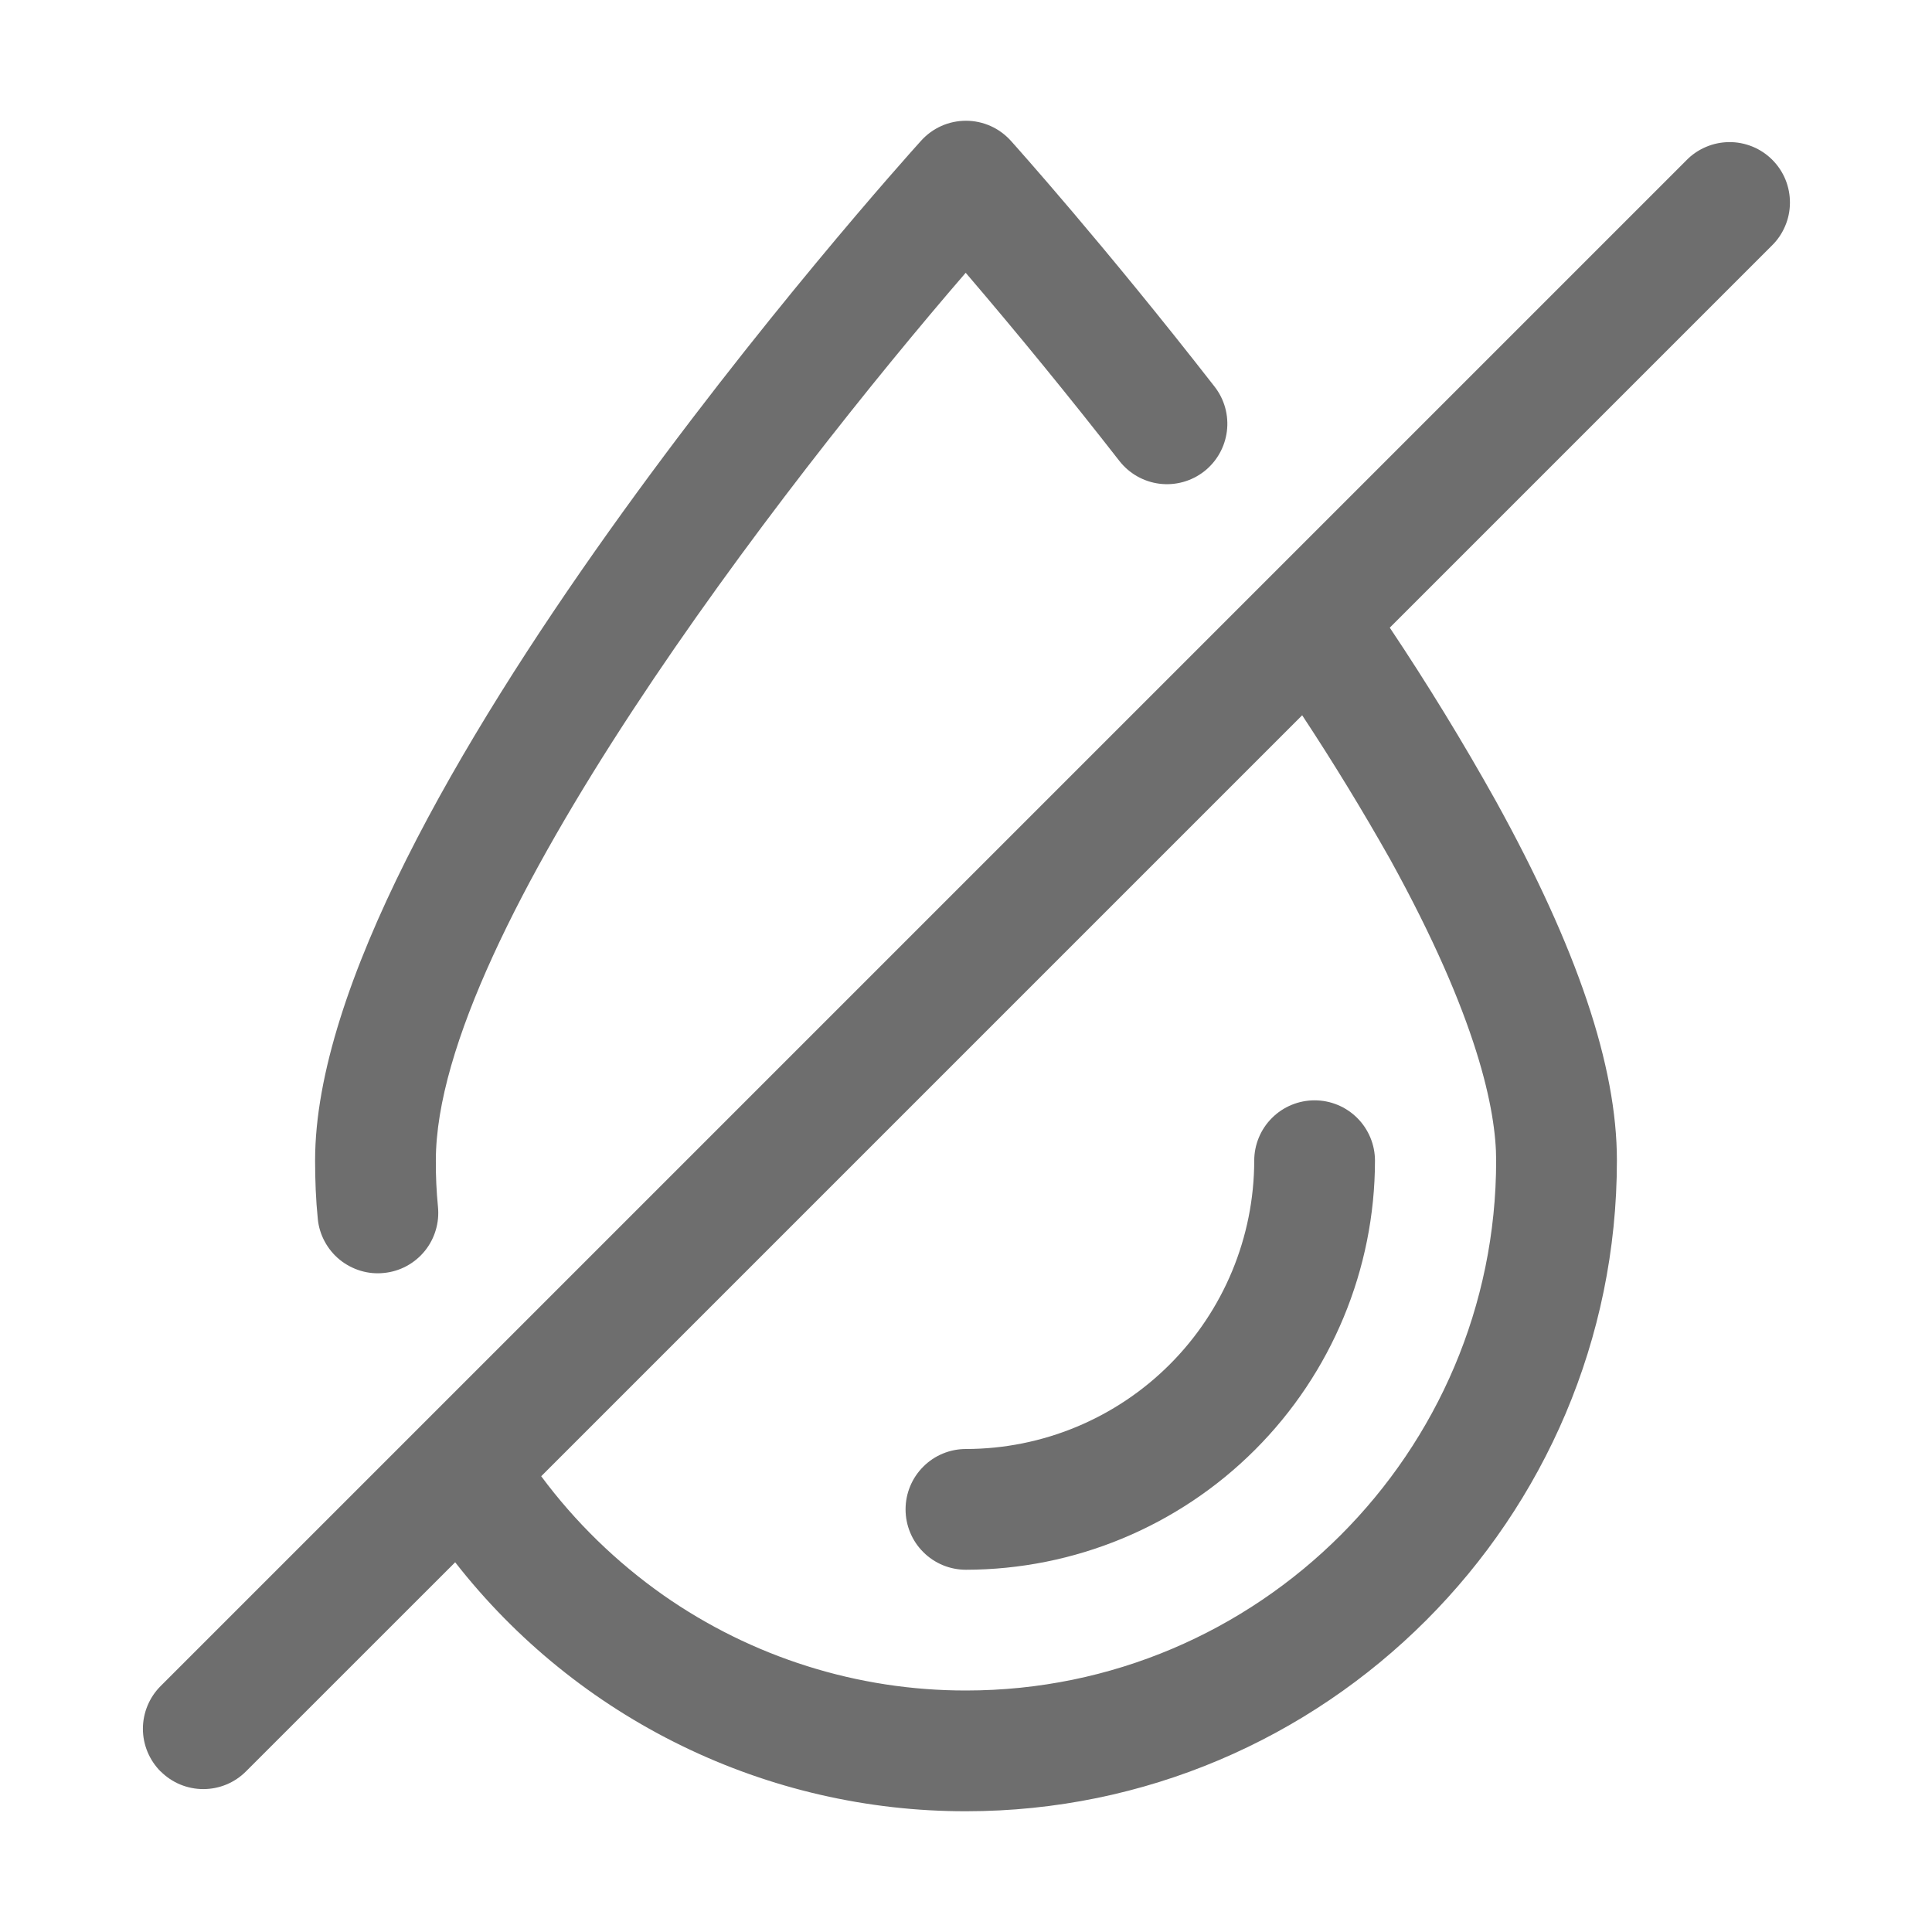
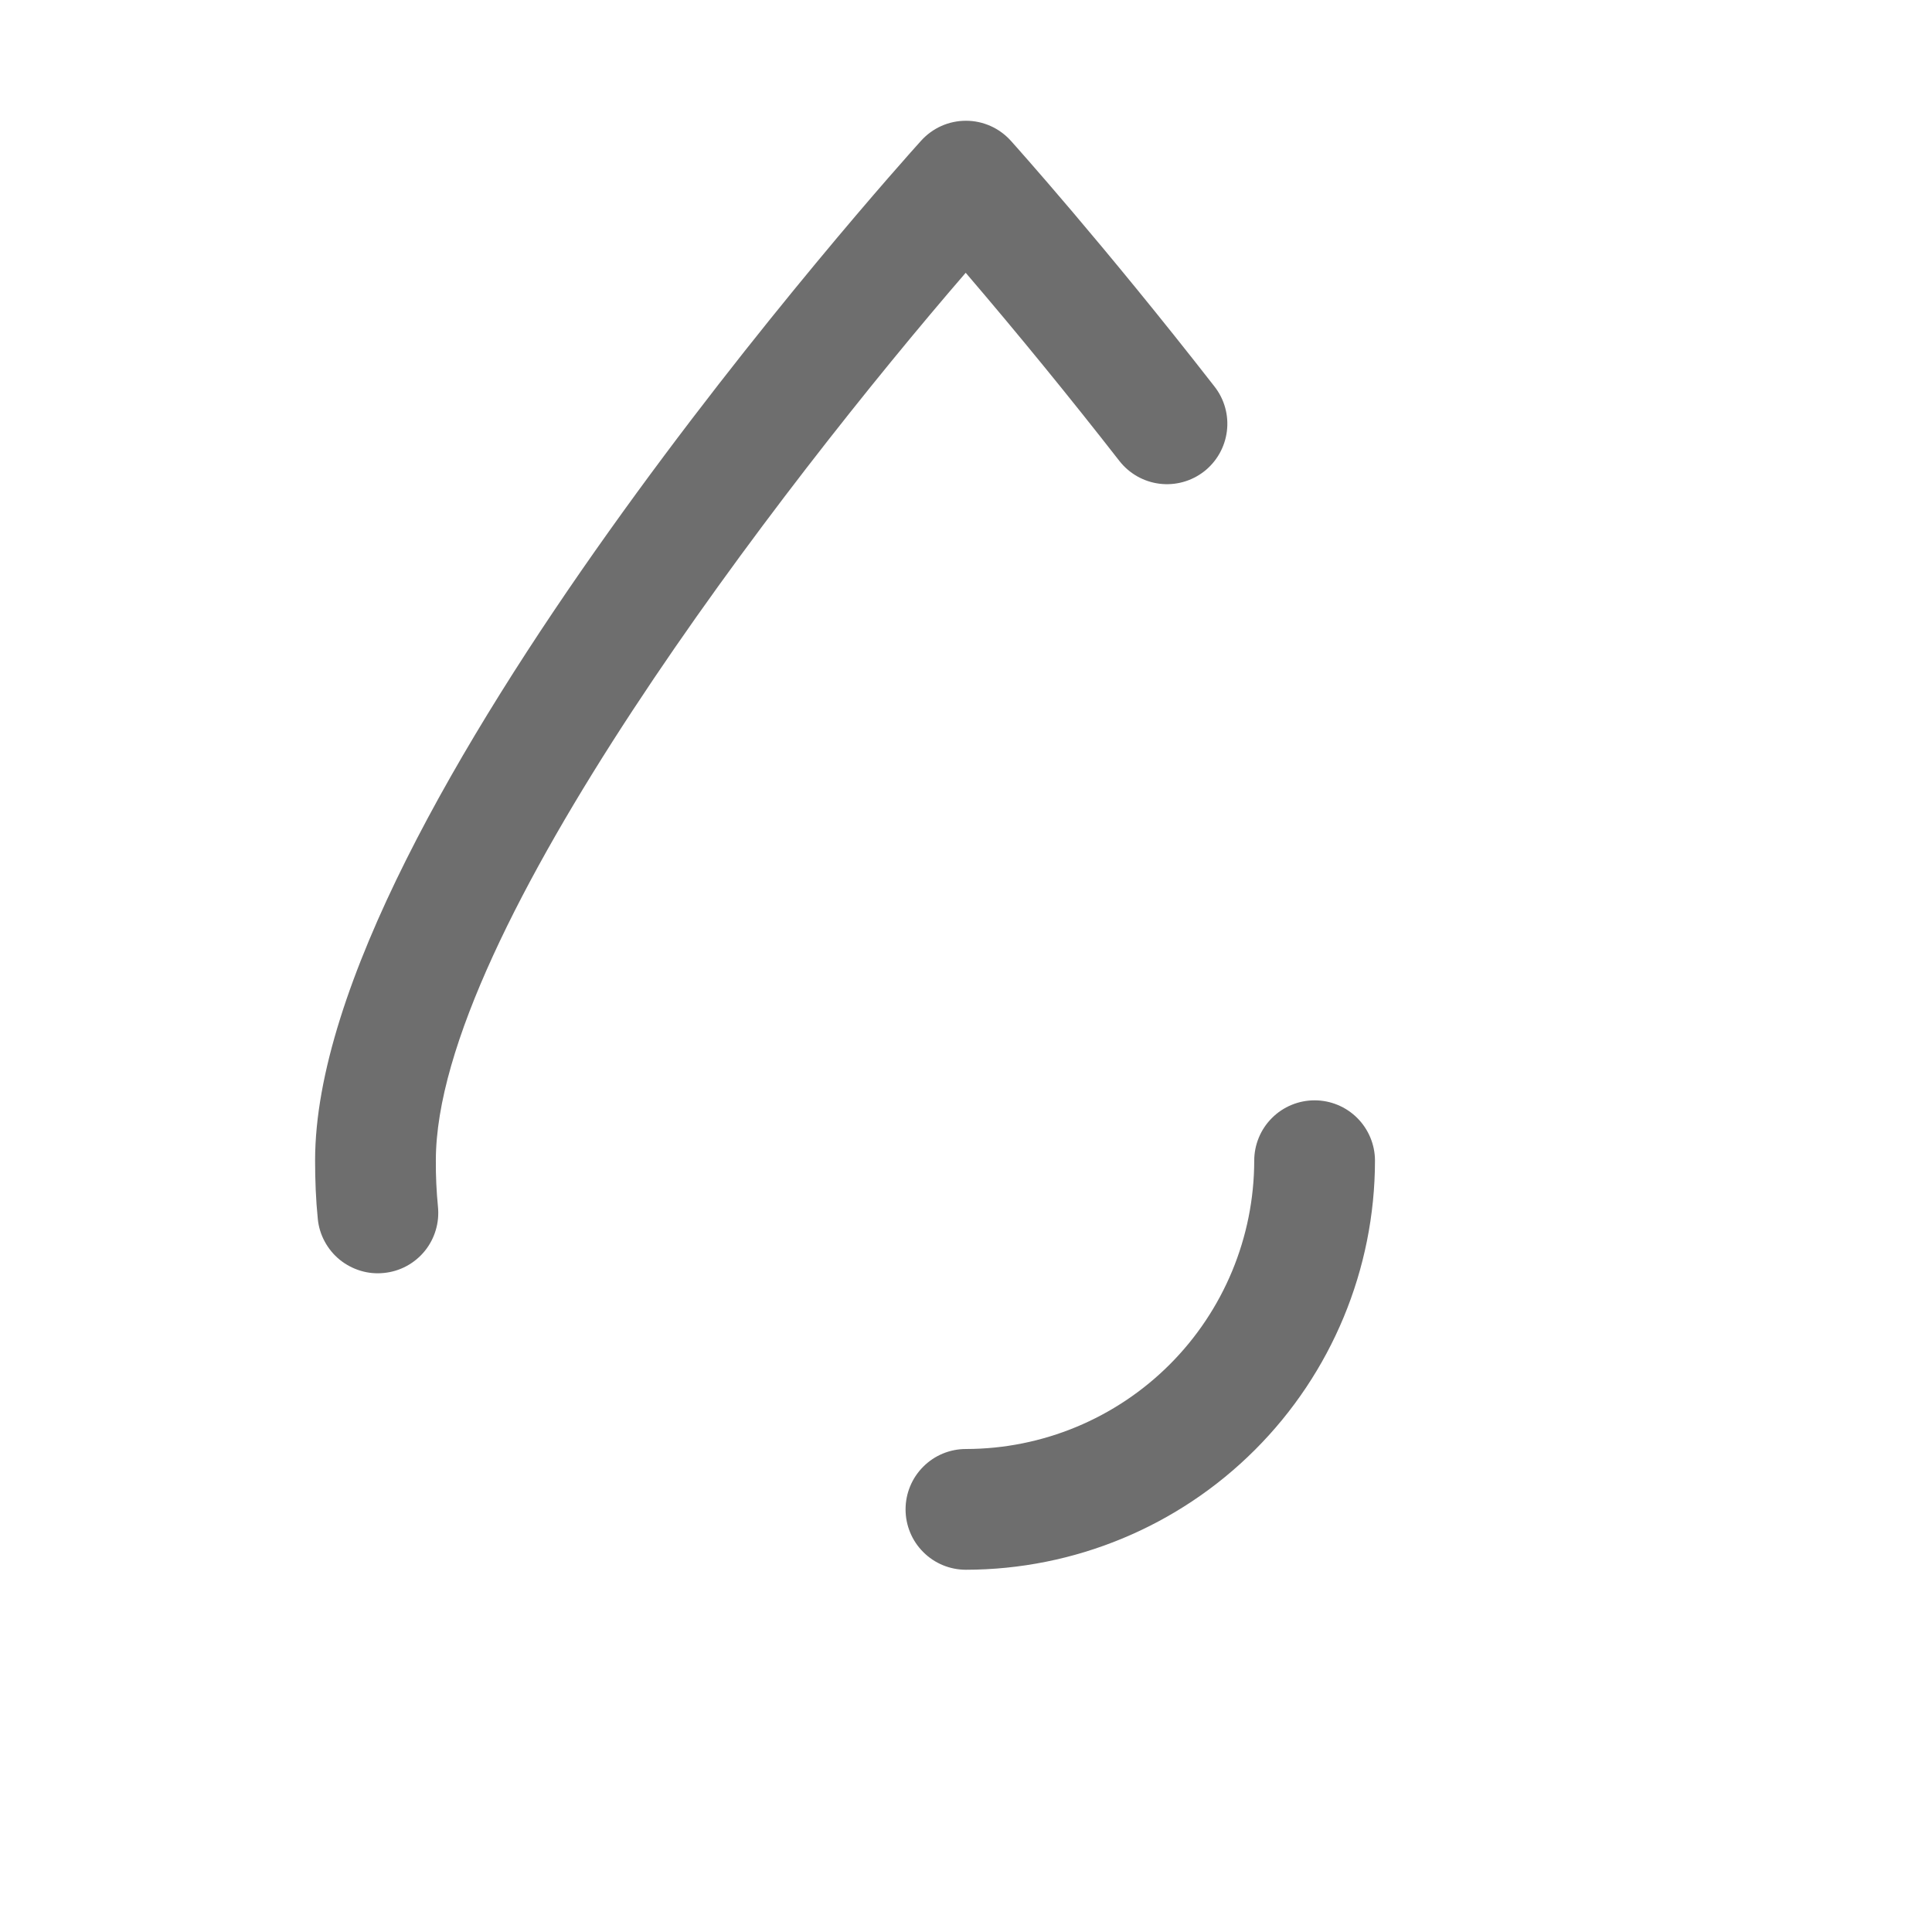
<svg xmlns="http://www.w3.org/2000/svg" width="32" height="32" viewBox="0 0 32 32" fill="none">
  <path d="M18.54 7.634C18.703 7.843 18.942 7.979 19.205 8.012C19.469 8.045 19.734 7.971 19.943 7.809C20.152 7.646 20.288 7.406 20.321 7.143C20.354 6.88 20.281 6.614 20.118 6.405C18.288 4.055 16.805 2.401 16.743 2.332C16.649 2.228 16.535 2.144 16.407 2.087C16.279 2.03 16.14 2 16 2C15.86 2 15.721 2.029 15.593 2.086C15.465 2.143 15.351 2.226 15.257 2.33C14.847 2.783 5.219 13.51 5.219 19.22C5.219 19.544 5.231 19.868 5.264 20.192C5.277 20.323 5.316 20.449 5.379 20.565C5.441 20.68 5.526 20.783 5.628 20.866C5.73 20.948 5.847 21.01 5.973 21.048C6.099 21.086 6.231 21.098 6.361 21.084C6.492 21.071 6.619 21.032 6.734 20.97C6.85 20.907 6.952 20.823 7.035 20.721C7.118 20.619 7.18 20.501 7.217 20.376C7.255 20.25 7.267 20.118 7.254 19.987C7.229 19.732 7.217 19.476 7.219 19.22C7.219 15.46 12.991 7.997 15.995 4.518C16.867 5.537 17.715 6.576 18.54 7.634ZM15.999 26C17.795 25.998 19.517 25.283 20.787 24.013C22.057 22.743 22.772 21.021 22.774 19.225C22.774 18.96 22.668 18.705 22.481 18.518C22.293 18.33 22.039 18.225 21.774 18.225C21.509 18.225 21.254 18.33 21.067 18.518C20.879 18.705 20.774 18.96 20.774 19.225C20.772 20.491 20.269 21.705 19.374 22.6C18.479 23.495 17.265 23.999 15.999 24C15.733 24 15.479 24.105 15.292 24.293C15.104 24.48 14.999 24.735 14.999 25C14.999 25.265 15.104 25.52 15.292 25.707C15.479 25.895 15.733 26 15.999 26Z" fill="#6E6E6E" />
-   <path d="M2.661 29.34C2.754 29.433 2.864 29.507 2.985 29.557C3.106 29.607 3.236 29.633 3.367 29.633C3.499 29.633 3.629 29.607 3.75 29.557C3.871 29.507 3.981 29.433 4.074 29.34L7.539 25.876C8.543 27.162 9.827 28.202 11.293 28.916C12.759 29.631 14.37 30.002 16.001 30C21.945 30 26.781 25.164 26.781 19.22C26.781 17.656 26.125 15.709 24.776 13.267C24.229 12.287 23.643 11.329 23.019 10.396L29.342 4.073C29.438 3.981 29.514 3.87 29.566 3.748C29.619 3.626 29.646 3.495 29.647 3.362C29.648 3.229 29.623 3.098 29.573 2.975C29.523 2.852 29.448 2.74 29.354 2.646C29.261 2.553 29.149 2.478 29.026 2.428C28.903 2.378 28.771 2.352 28.639 2.354C28.506 2.355 28.375 2.382 28.253 2.435C28.131 2.487 28.02 2.563 27.928 2.659L2.66 27.927C2.473 28.114 2.367 28.369 2.367 28.634C2.367 28.899 2.473 29.153 2.66 29.341L2.661 29.34ZM23.025 14.233C24.476 16.86 24.781 18.395 24.781 19.22C24.781 24.062 20.841 28 16.001 28C14.206 28.002 12.455 27.45 10.985 26.42C10.211 25.875 9.528 25.211 8.964 24.451L21.568 11.847C22.081 12.625 22.567 13.421 23.025 14.233Z" fill="#6E6E6E" />
</svg>